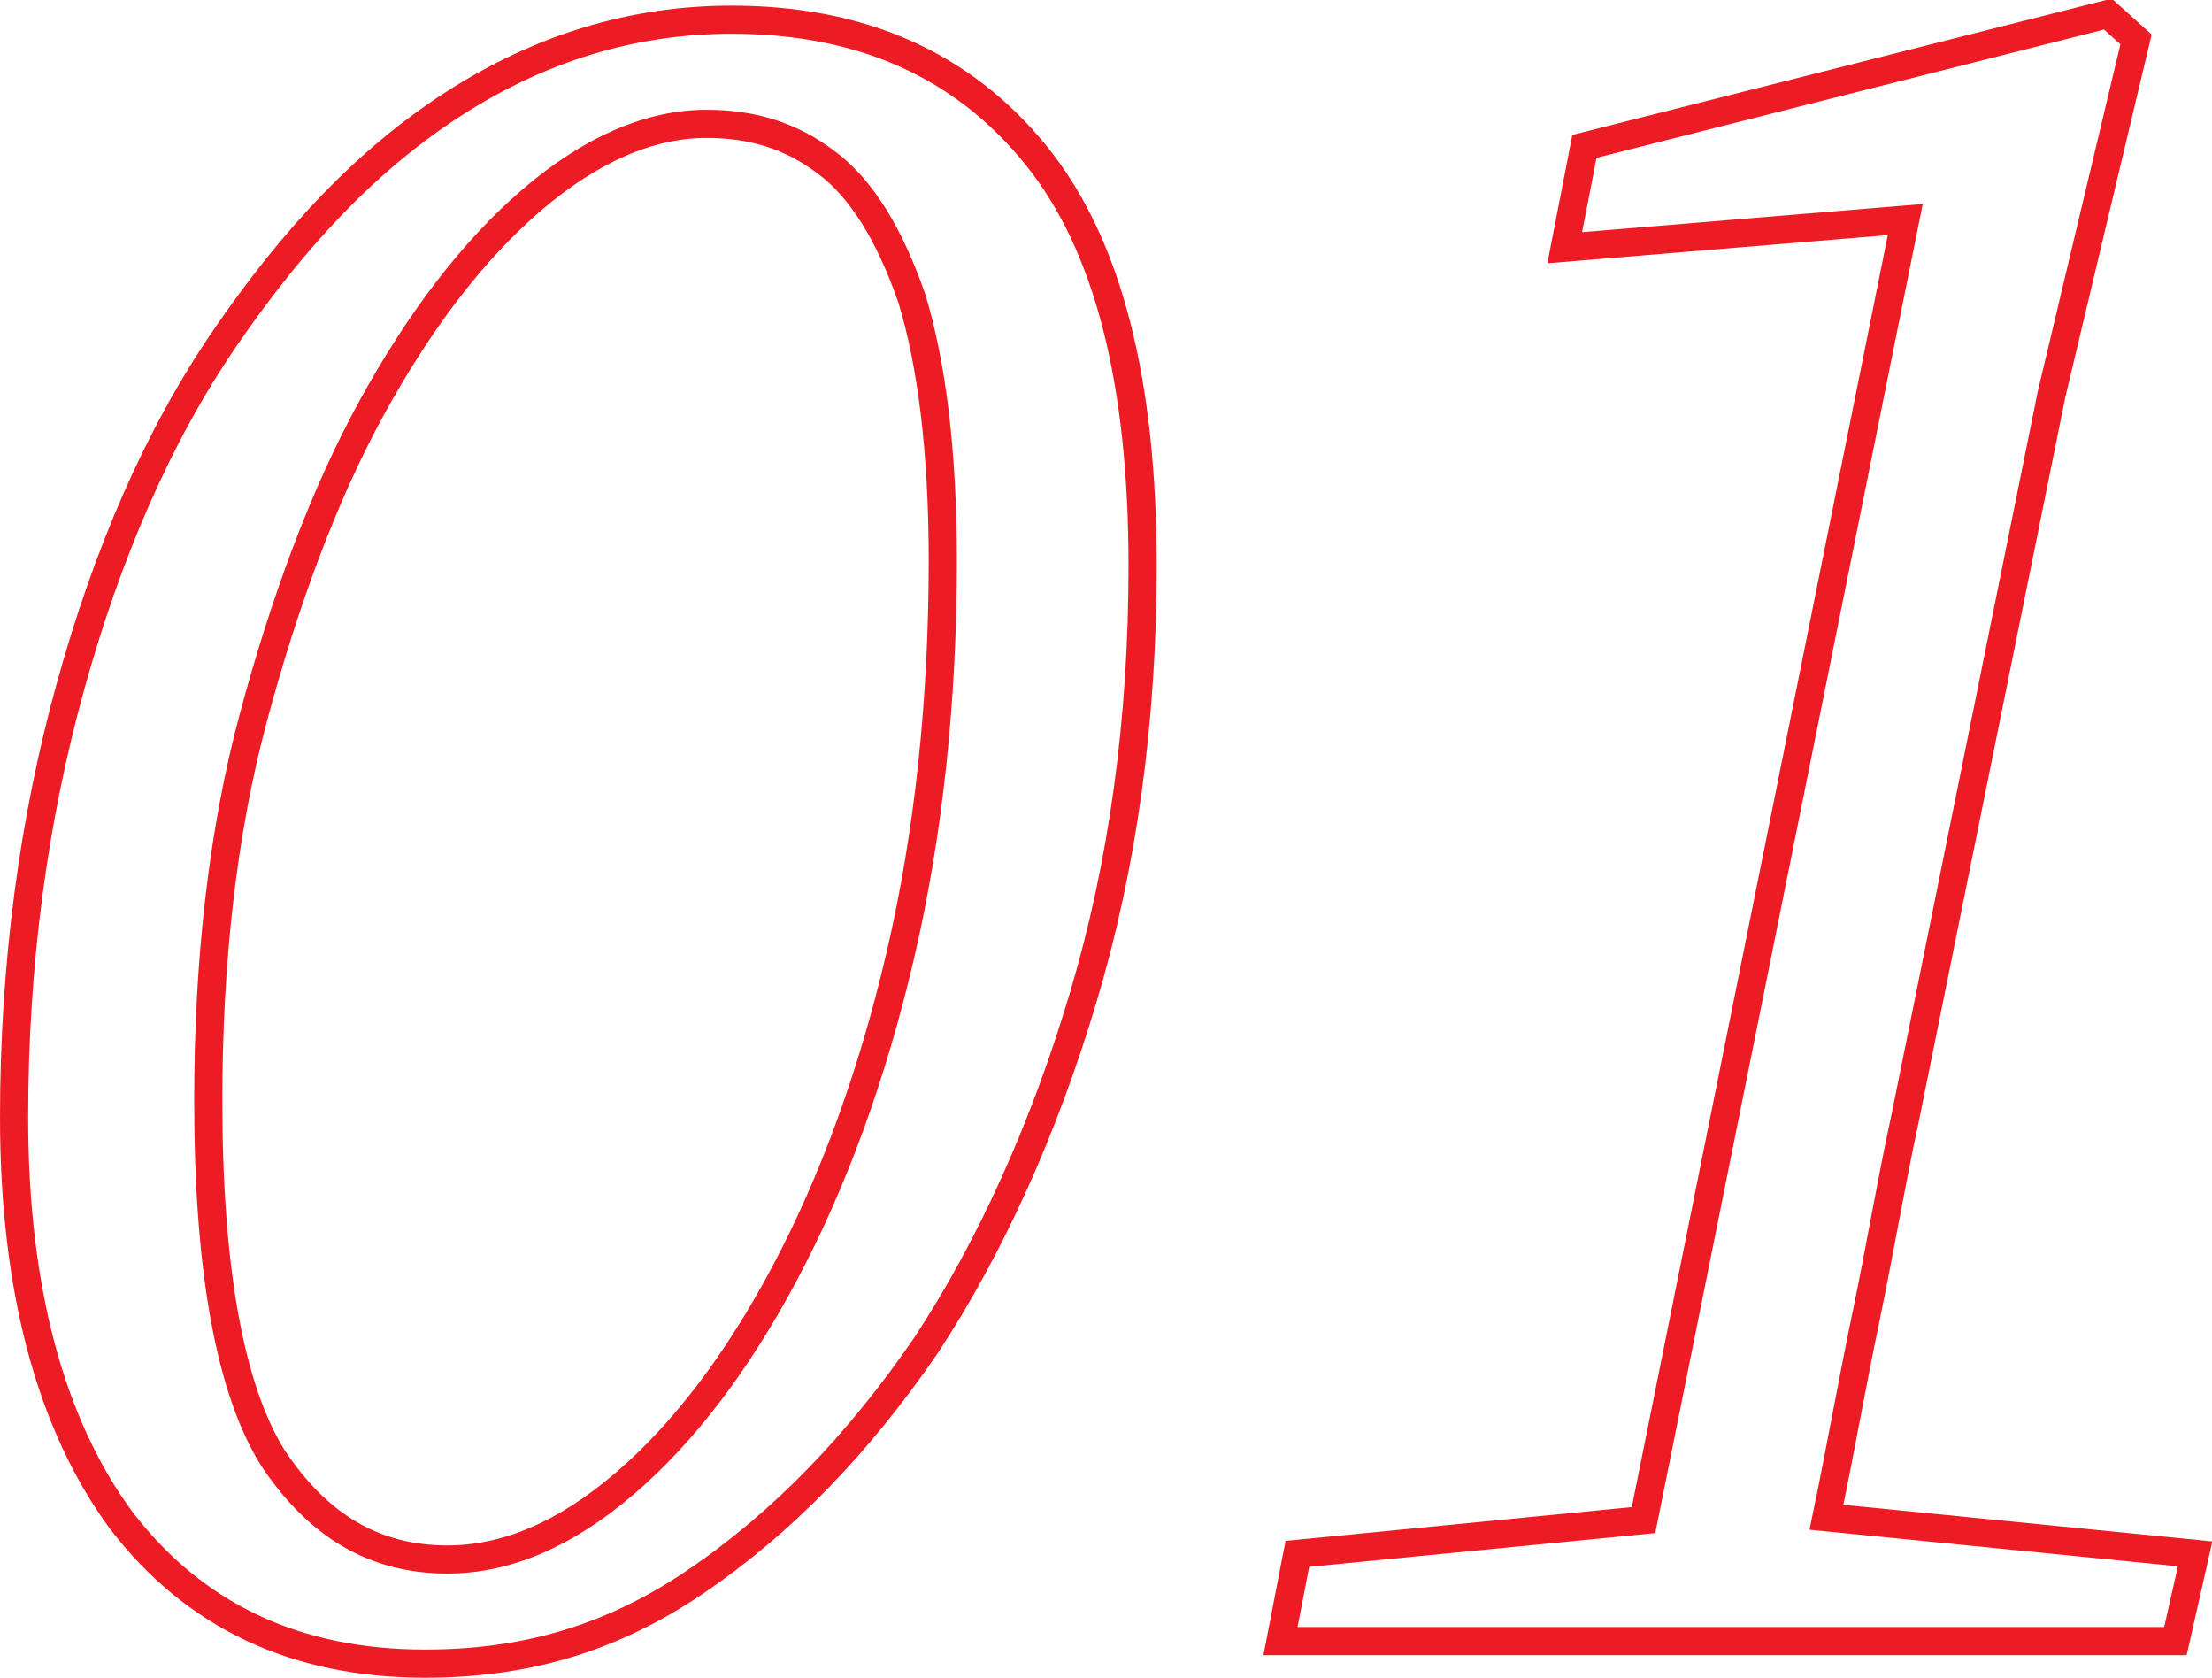
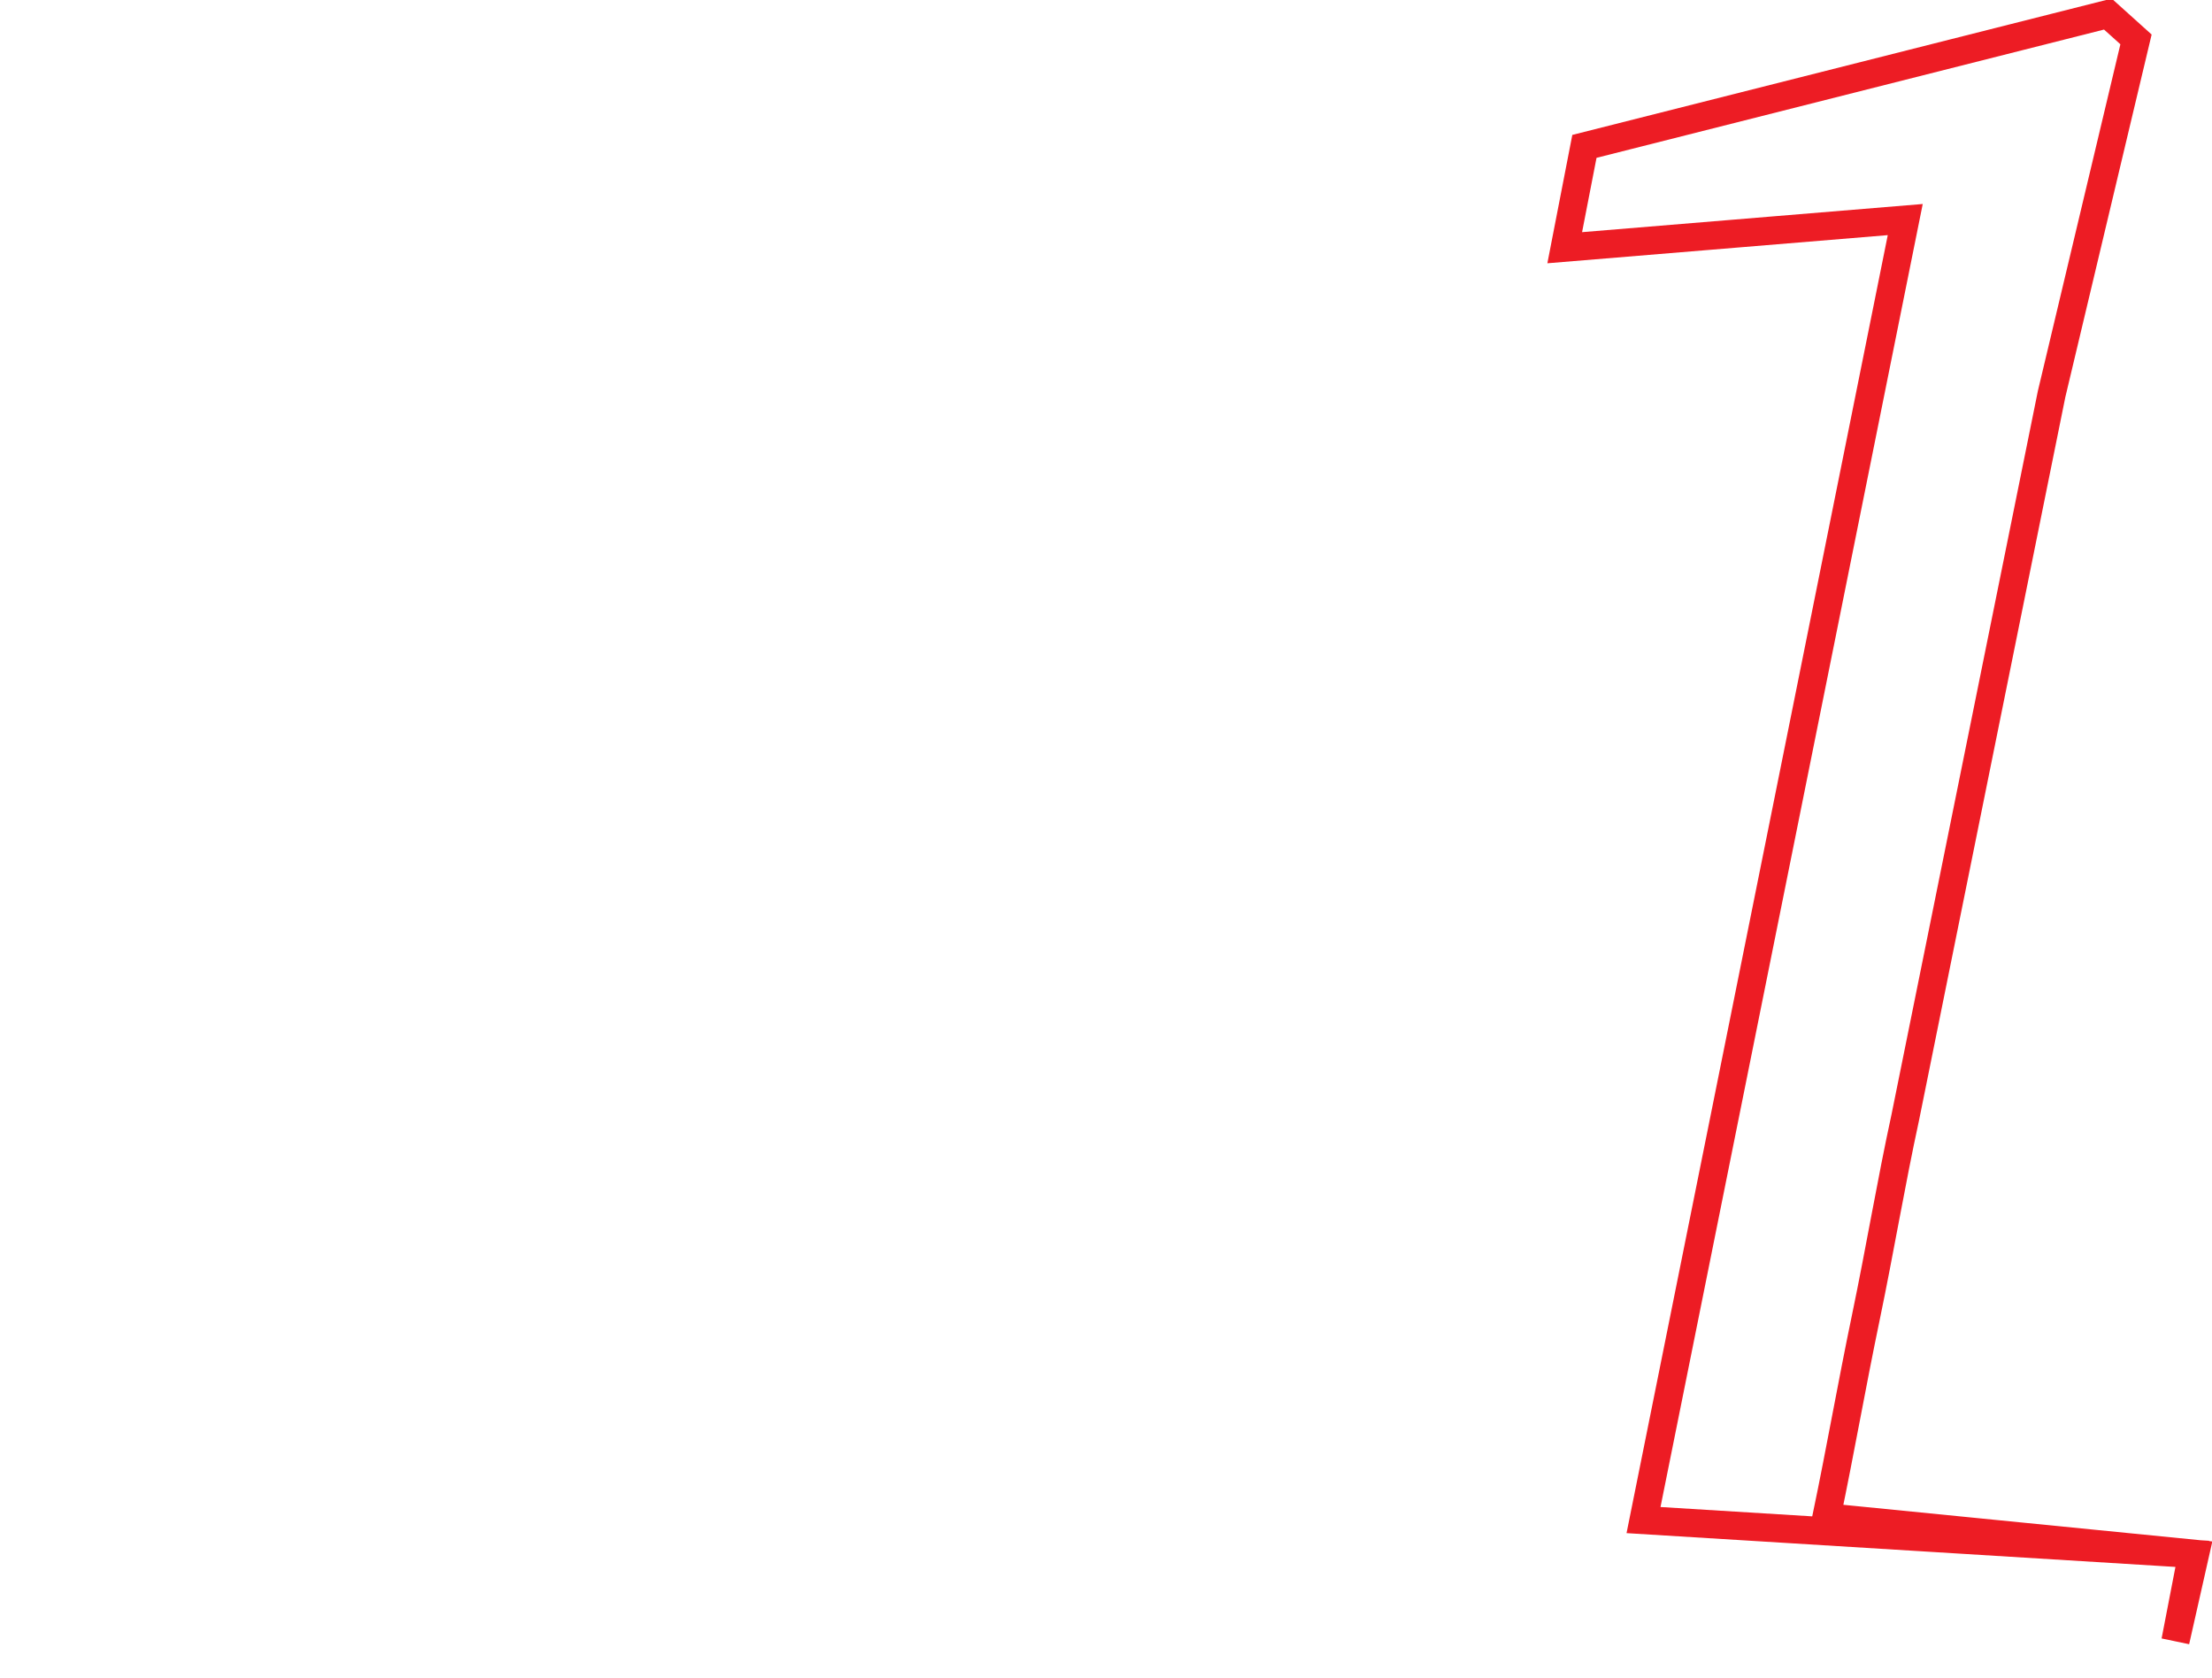
<svg xmlns="http://www.w3.org/2000/svg" version="1.1" id="Layer_2_00000048473931145598743020000005616022178807269565_" x="0px" y="0px" viewBox="0 0 78.6 59.6" style="enable-background:new 0 0 78.6 59.6;" xml:space="preserve">
  <style type="text/css">
	.st0{fill:none;stroke:#ED1C24;}
</style>
  <g id="Layer_1-2">
    <g>
-       <path class="st0" d="M15.1,59.1c-4.6,0-8.2-1.7-10.8-5.1c-2.5-3.4-3.8-8.2-3.8-14.3c0-5.5,0.7-10.6,2-15.3s3.1-8.9,5.5-12.4    s5-6.3,8.1-8.3c3.1-2,6.4-3,9.9-3c4.6,0,8.2,1.6,10.8,4.8s3.8,8.1,3.8,14.6c0,5.5-0.7,10.6-2.1,15.3s-3.3,8.9-5.6,12.4    c-2.4,3.5-5.1,6.3-8.2,8.4S18.5,59.1,15.1,59.1L15.1,59.1z M15.9,55.4c2.1,0,4.2-0.9,6.3-2.7c2.1-1.8,4-4.3,5.7-7.5    c1.7-3.2,3.1-7,4.1-11.3c1-4.3,1.5-9,1.5-14c0-3.9-0.4-7-1.1-9.3c-0.8-2.3-1.8-3.9-3-4.8c-1.3-1-2.7-1.4-4.3-1.4    c-2,0-4.1,0.9-6.2,2.7c-2.1,1.8-4,4.3-5.7,7.4s-3.1,6.9-4.2,11s-1.6,8.7-1.6,13.6c0,6.1,0.8,10.3,2.3,12.7    C11.3,54.2,13.3,55.4,15.9,55.4L15.9,55.4z" />
-       <path class="st0" d="M56.3,5.2l18.6-4.7l1,0.9L72.9,14l-5.2,25.7c-0.5,2.3-0.9,4.7-1.4,7.1c-0.5,2.4-0.9,4.7-1.4,7.1L78,55.2    l-0.7,3.1H45.5l0.6-3.1L58.4,54l9.3-46.2l-12.1,1L56.3,5.2L56.3,5.2z" />
+       <path class="st0" d="M56.3,5.2l18.6-4.7l1,0.9L72.9,14l-5.2,25.7c-0.5,2.3-0.9,4.7-1.4,7.1c-0.5,2.4-0.9,4.7-1.4,7.1L78,55.2    l-0.7,3.1l0.6-3.1L58.4,54l9.3-46.2l-12.1,1L56.3,5.2L56.3,5.2z" />
    </g>
  </g>
</svg>